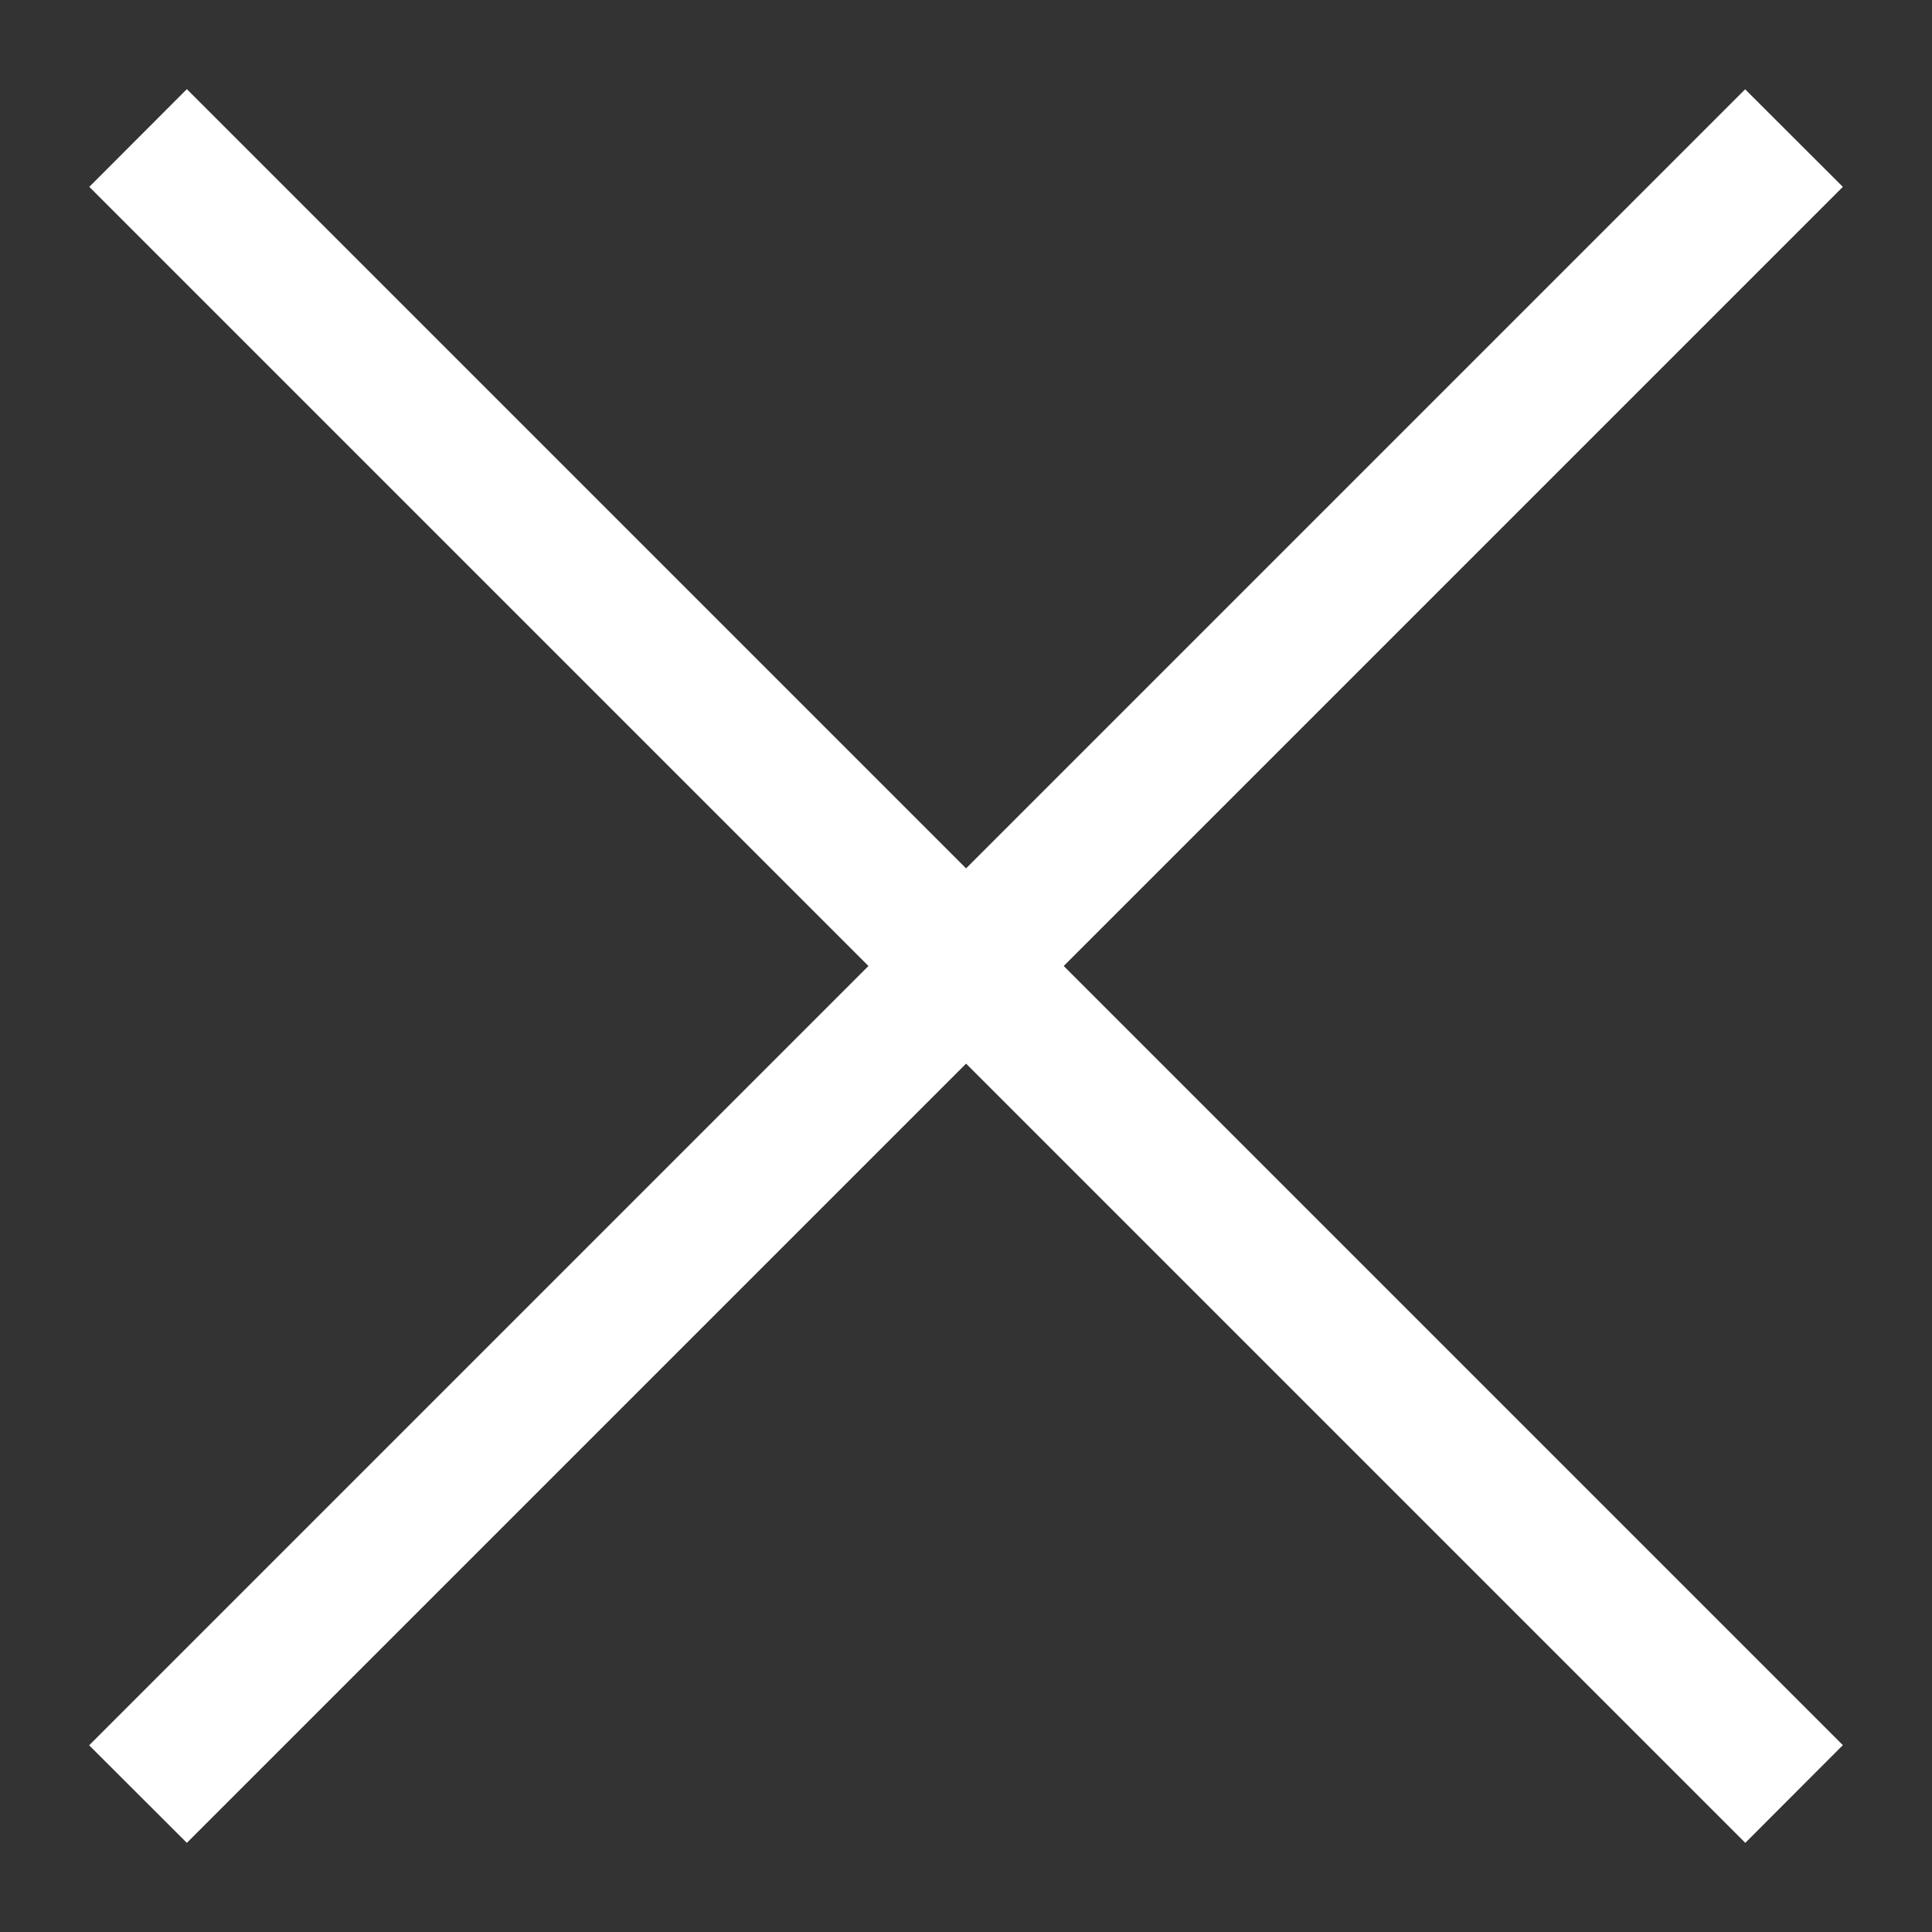
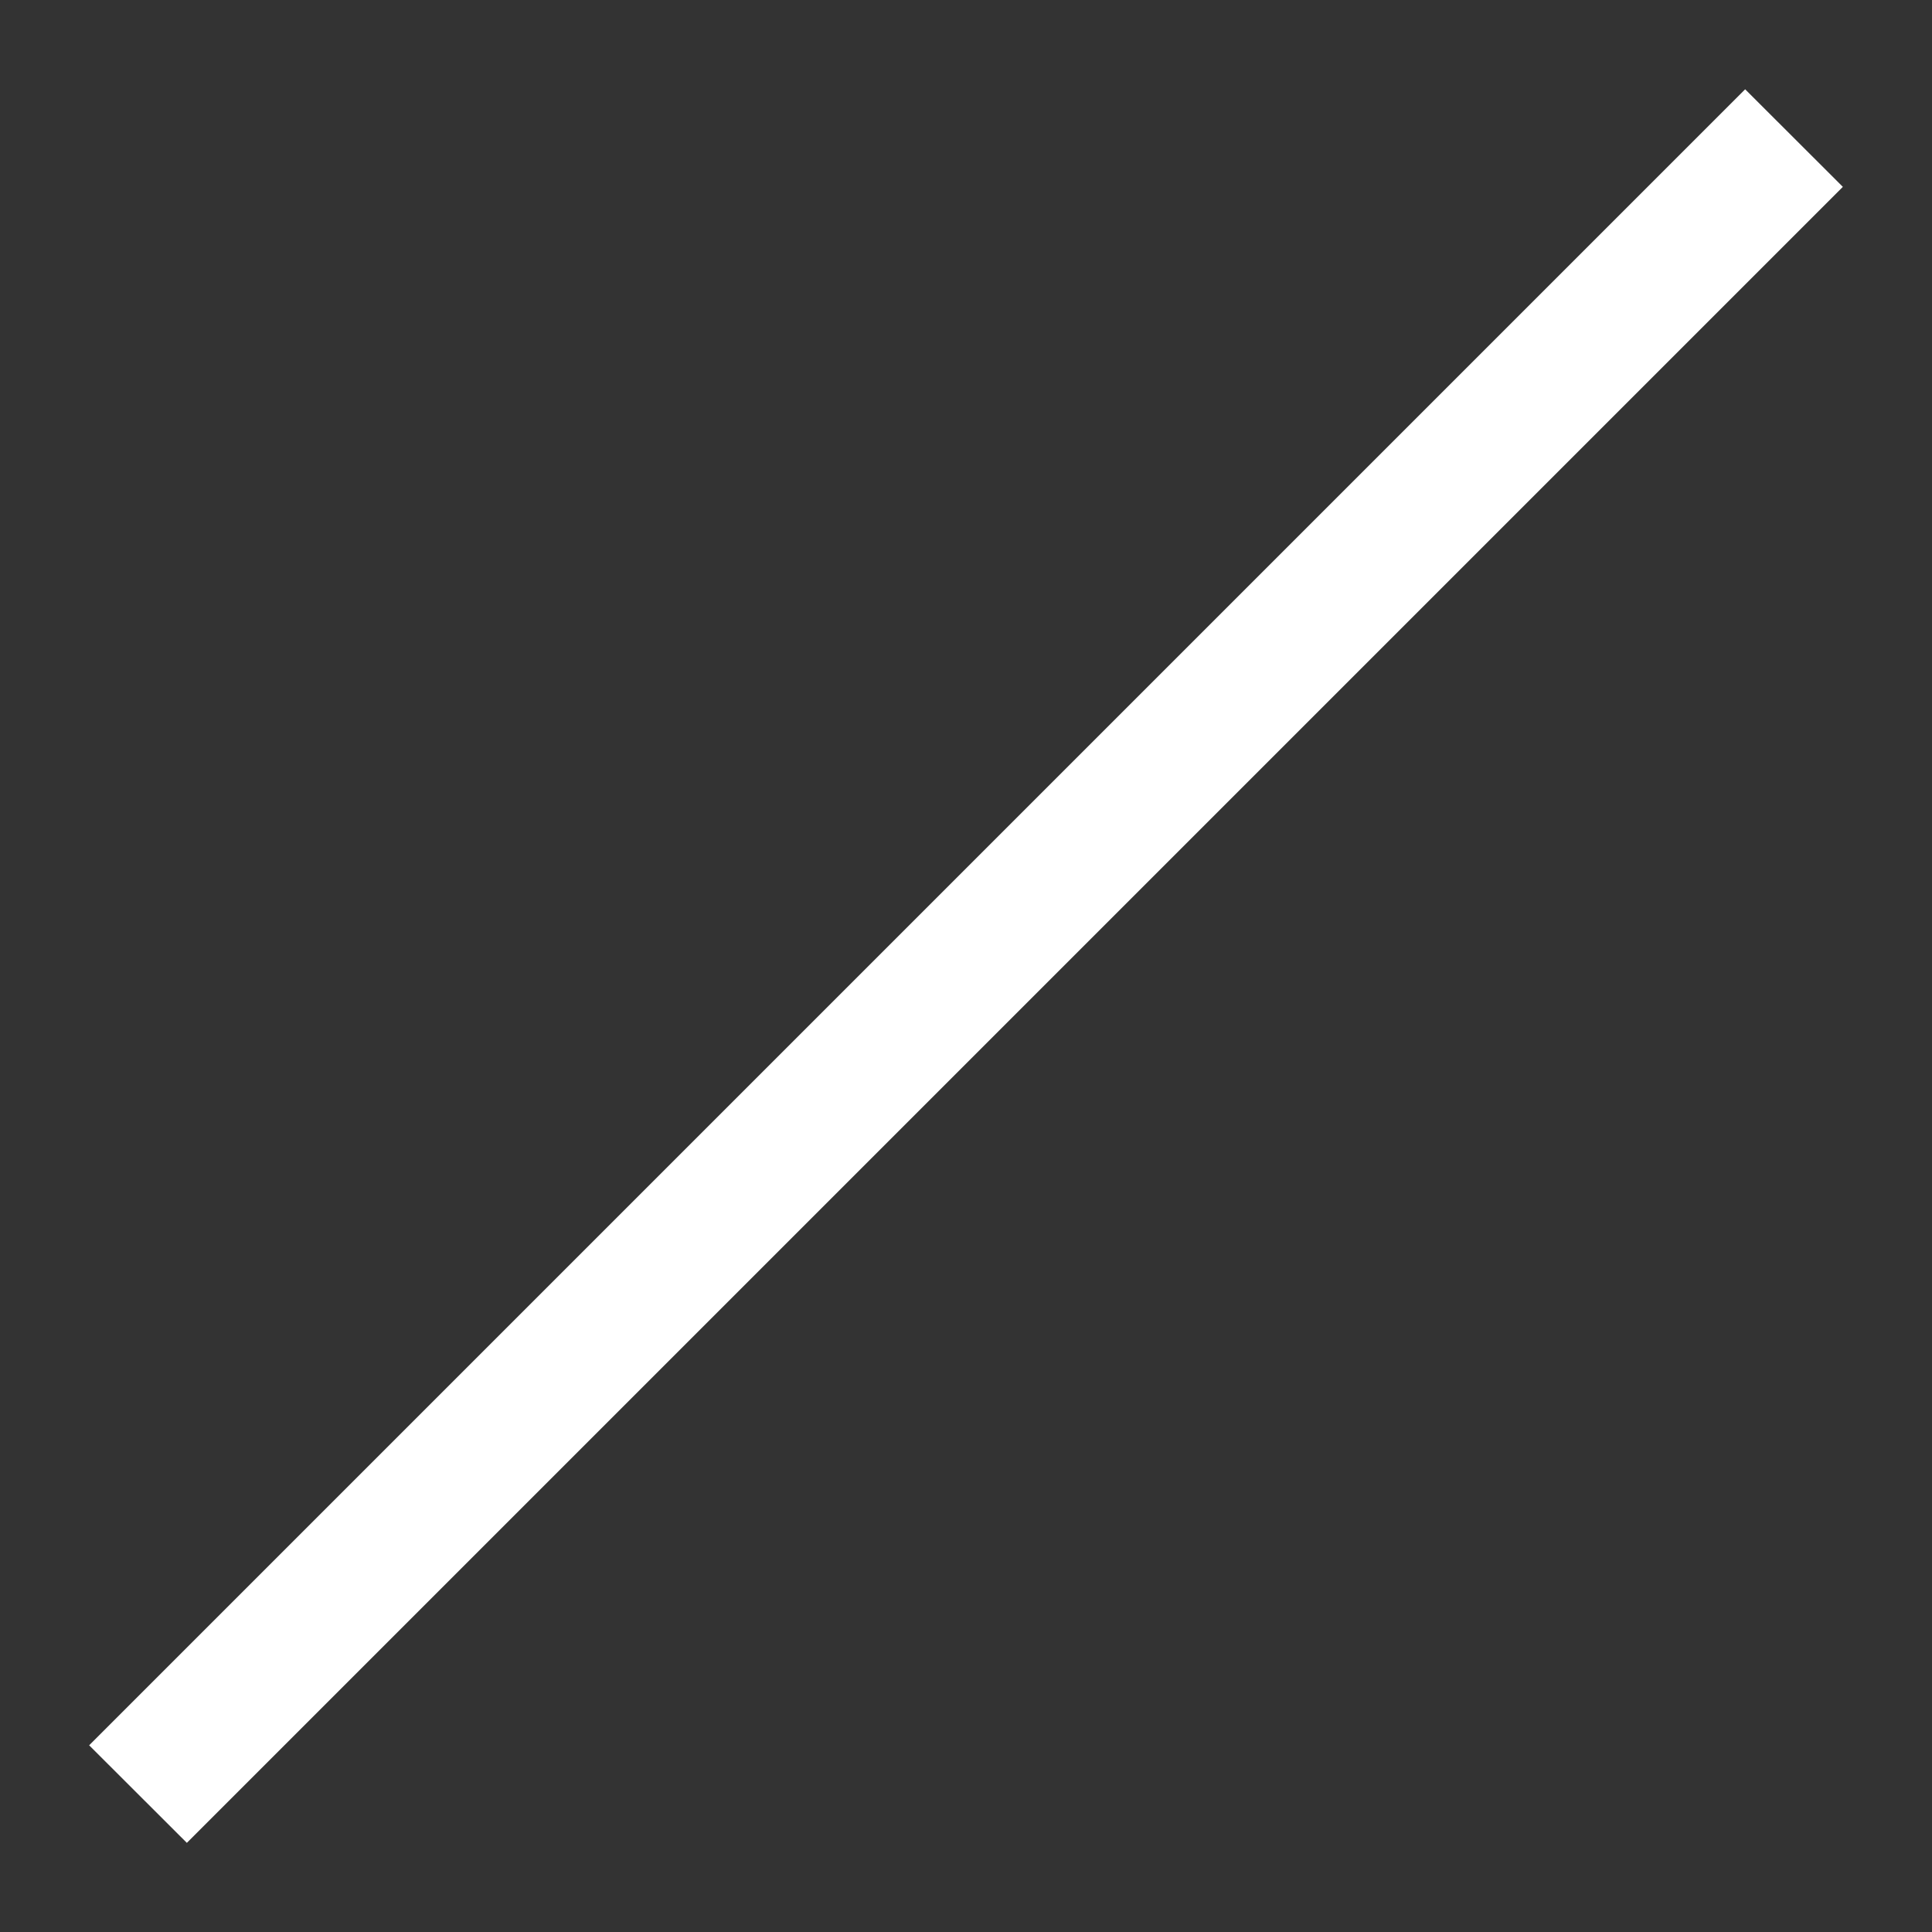
<svg xmlns="http://www.w3.org/2000/svg" width="14" height="14" fill="none">
  <rect width="100%" height="100%" fill="#333333" stroke="none" />
  <g fill="#fff" fill-rule="evenodd" clip-path="url(#a)" clip-rule="evenodd">
-     <path d="m12.647 13.354-12-12 .707-.708 12 12z" />
    <path d="m.646 12.647 12-12 .708.707-12 12z" />
  </g>
  <defs>
    <clipPath id="a">
      <path fill="#fff" d="M0 0h14v14H0z" />
    </clipPath>
  </defs>
</svg>